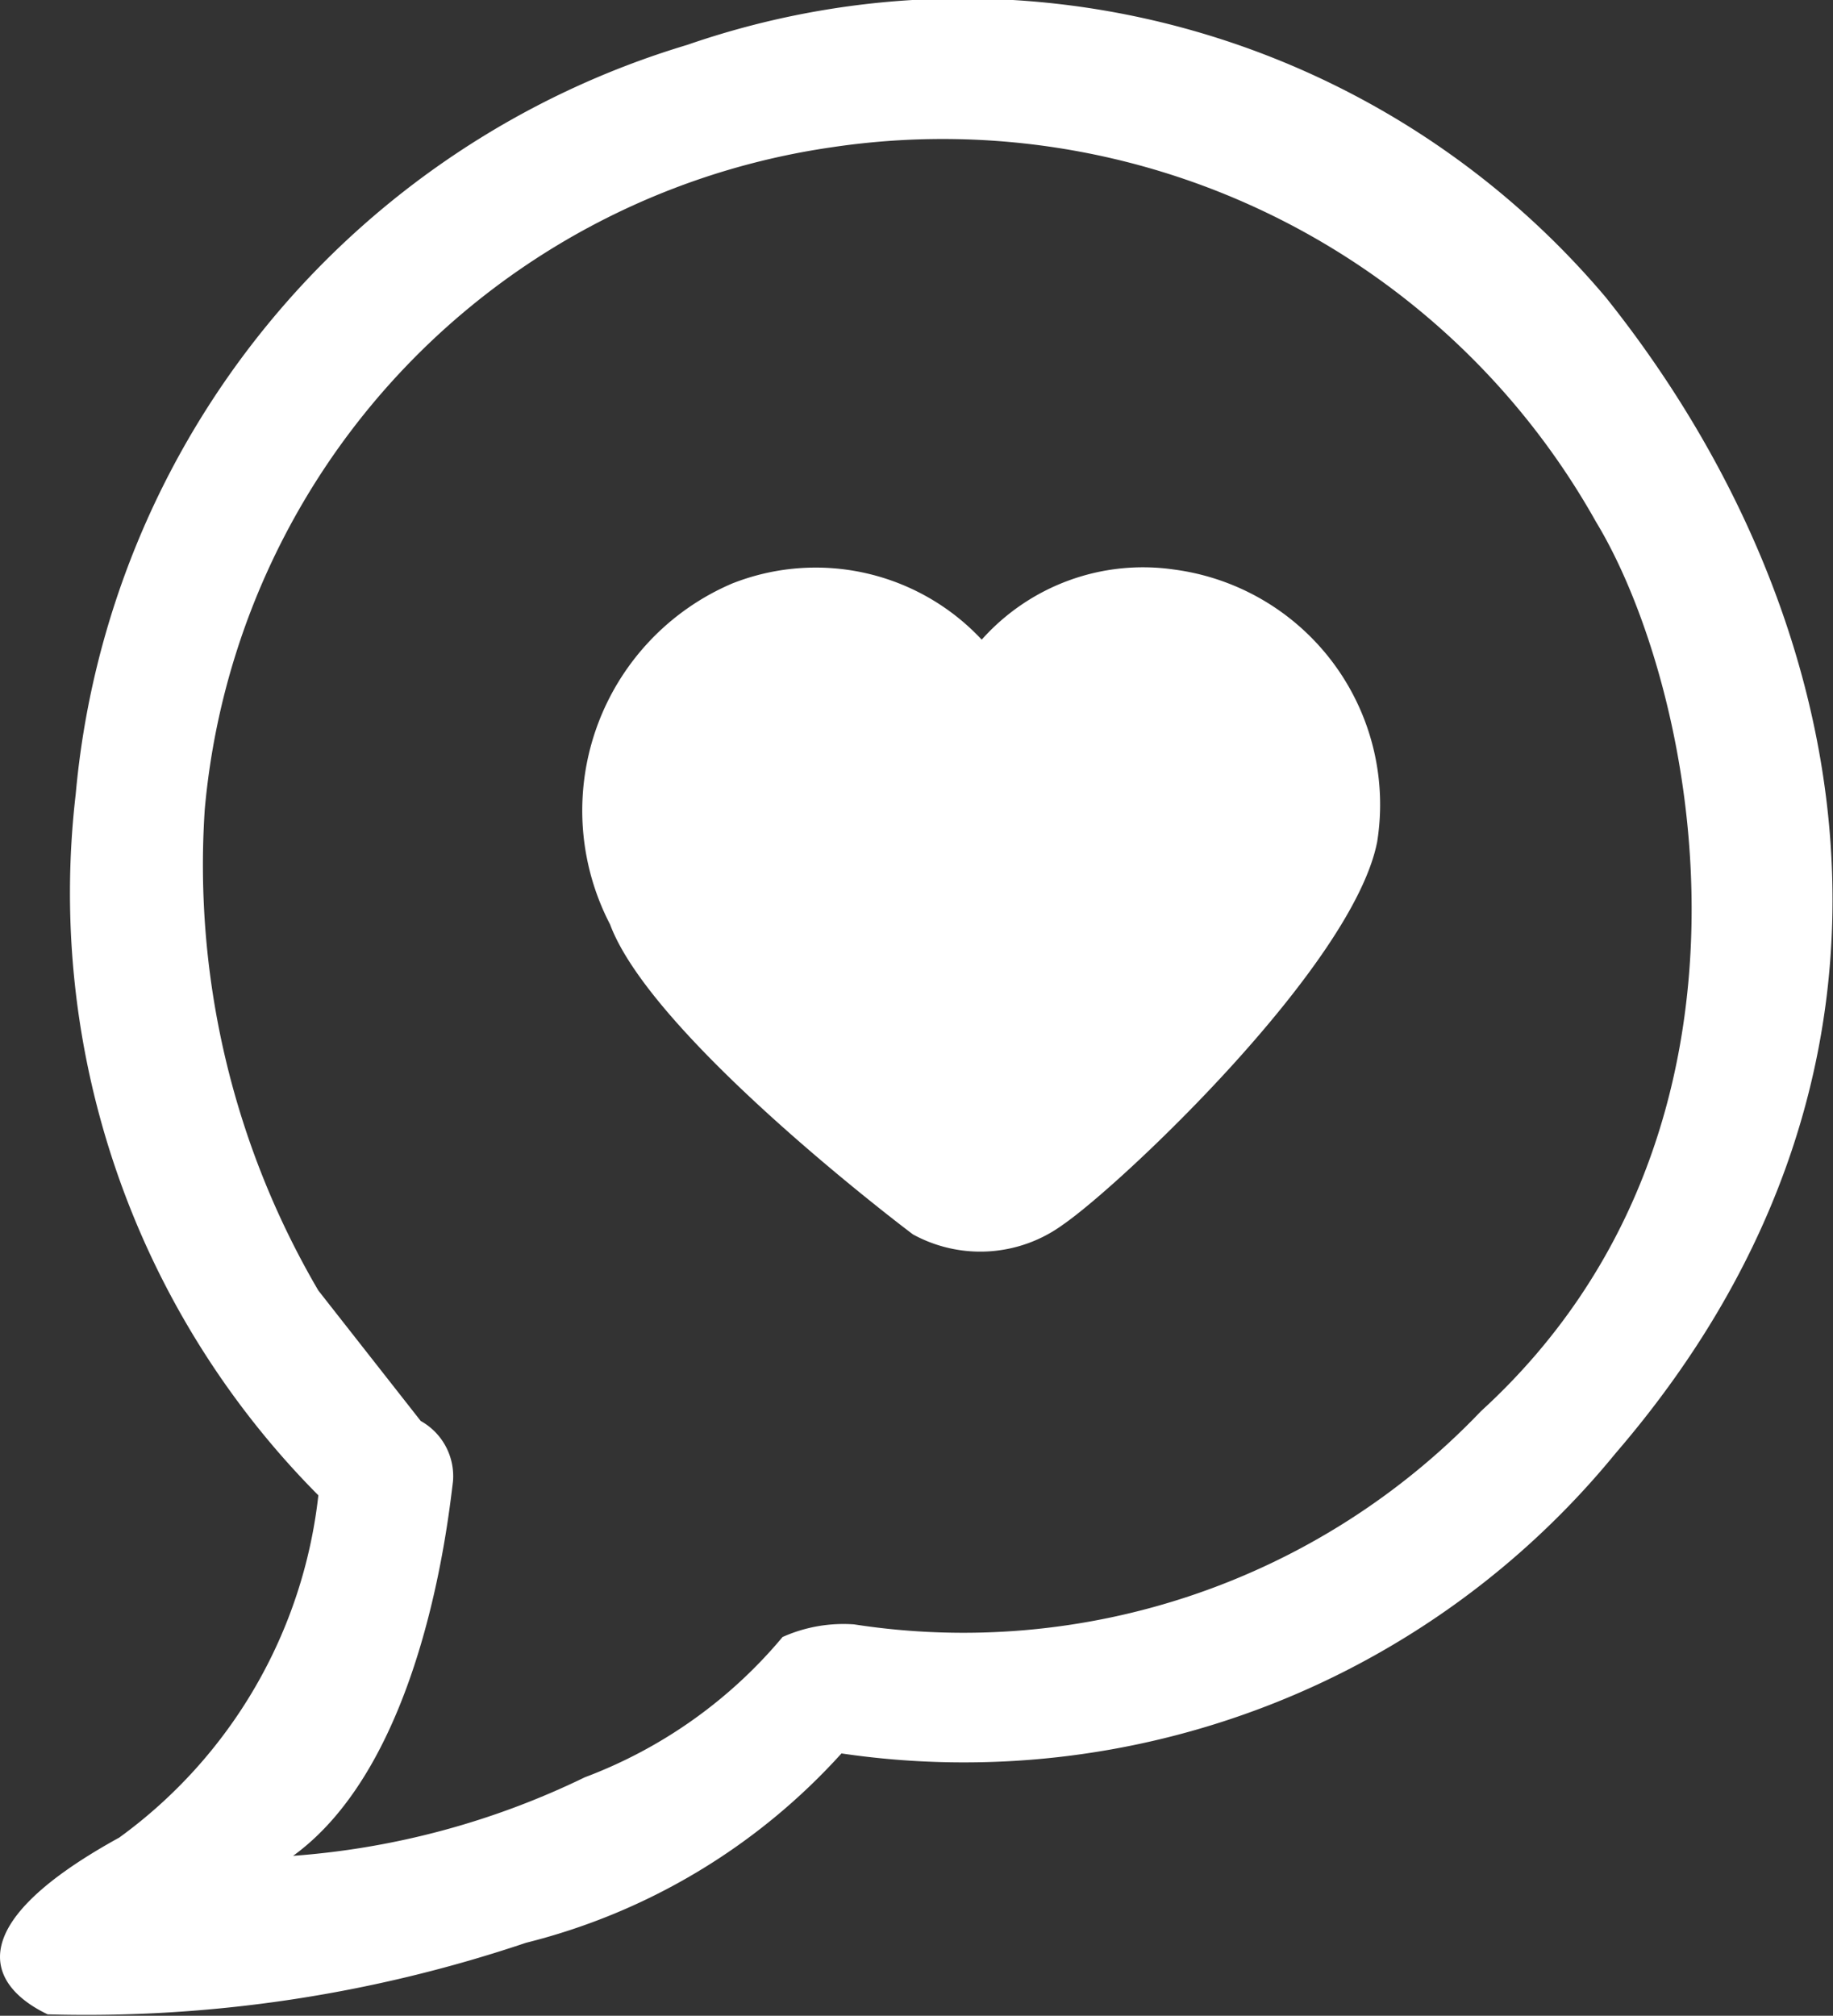
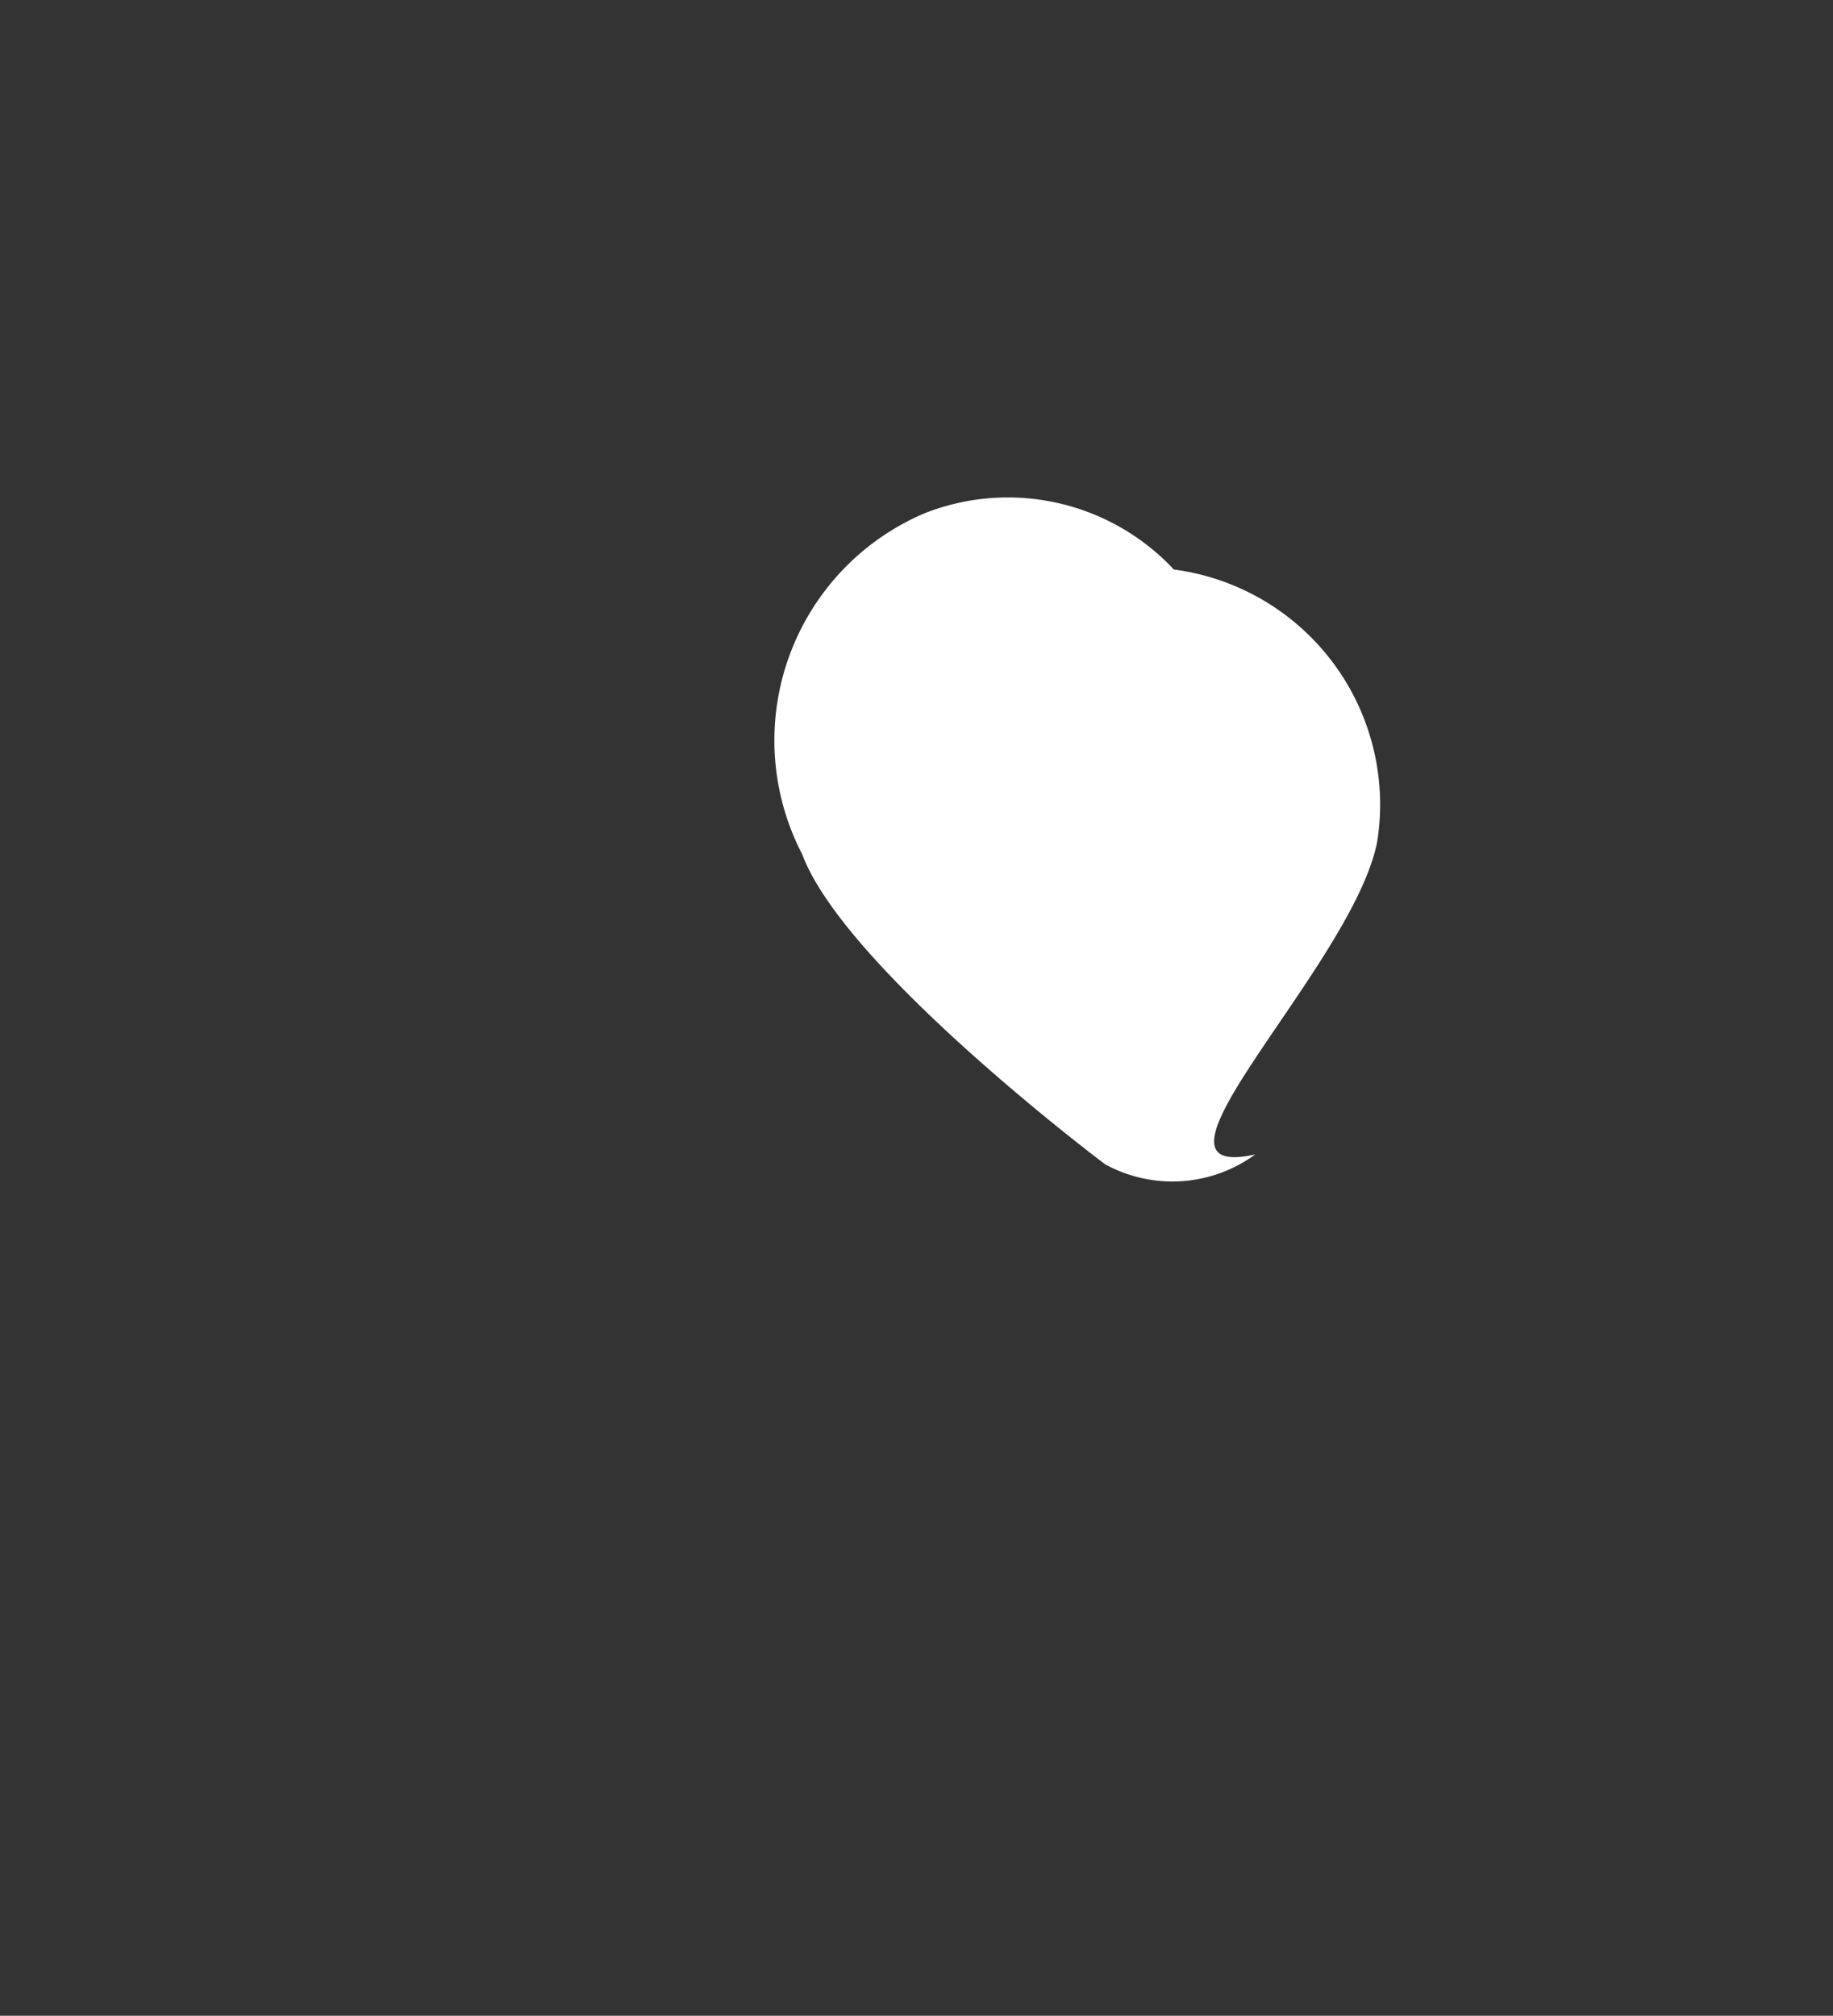
<svg xmlns="http://www.w3.org/2000/svg" viewBox="0 0 13.07 14.37">
  <rect x="0" y="0" width="13.07" height="14.37" fill="#333333" stroke="none" />
  <g id="Layer_2" data-name="Layer 2">
    <g id="Header">
-       <path d="M11.45,2.12A6,6,0,0,0,4.9.32,6.15,6.15,0,0,0,.54,5.66a6.09,6.09,0,0,0,1.73,5A3.49,3.49,0,0,1,.85,13.1c-1.2.66-.89,1.08-.51,1.26a9.81,9.81,0,0,0,3.41-.51A4.5,4.5,0,0,0,6,12.5a6,6,0,0,0,5.52-2.14C13.94,7.55,13.21,4.32,11.45,2.12Zm-.89,7.94a5.1,5.1,0,0,1-4.47,1.52,1.06,1.06,0,0,0-.51.09,3.39,3.39,0,0,1-1.41,1,5.71,5.71,0,0,1-2.08.56c.91-.66,1.1-2.34,1.14-2.67A.45.45,0,0,0,3,10.13L2.27,9.2a6,6,0,0,1-.81-3.43A5.24,5.24,0,0,1,5.93,1.05a5.34,5.34,0,0,1,5.45,2.67C12.09,4.89,12.76,8.05,10.56,10.06Z" fill="#fff" />
-       <path d="M8.37,4.06A1.54,1.54,0,0,0,7,4.56a1.62,1.62,0,0,0-1.78-.4,1.76,1.76,0,0,0-.87,2.43c.29.78,2,2.09,2.16,2.21a1,1,0,0,0,1.07-.07C8,8.44,9.65,6.88,9.82,6A1.69,1.69,0,0,0,8.37,4.06Z" fill="#fff" />
+       <path d="M8.37,4.06a1.62,1.62,0,0,0-1.78-.4,1.76,1.76,0,0,0-.87,2.43c.29.78,2,2.09,2.16,2.21a1,1,0,0,0,1.07-.07C8,8.44,9.65,6.88,9.82,6A1.69,1.69,0,0,0,8.37,4.06Z" fill="#fff" />
    </g>
  </g>
</svg>